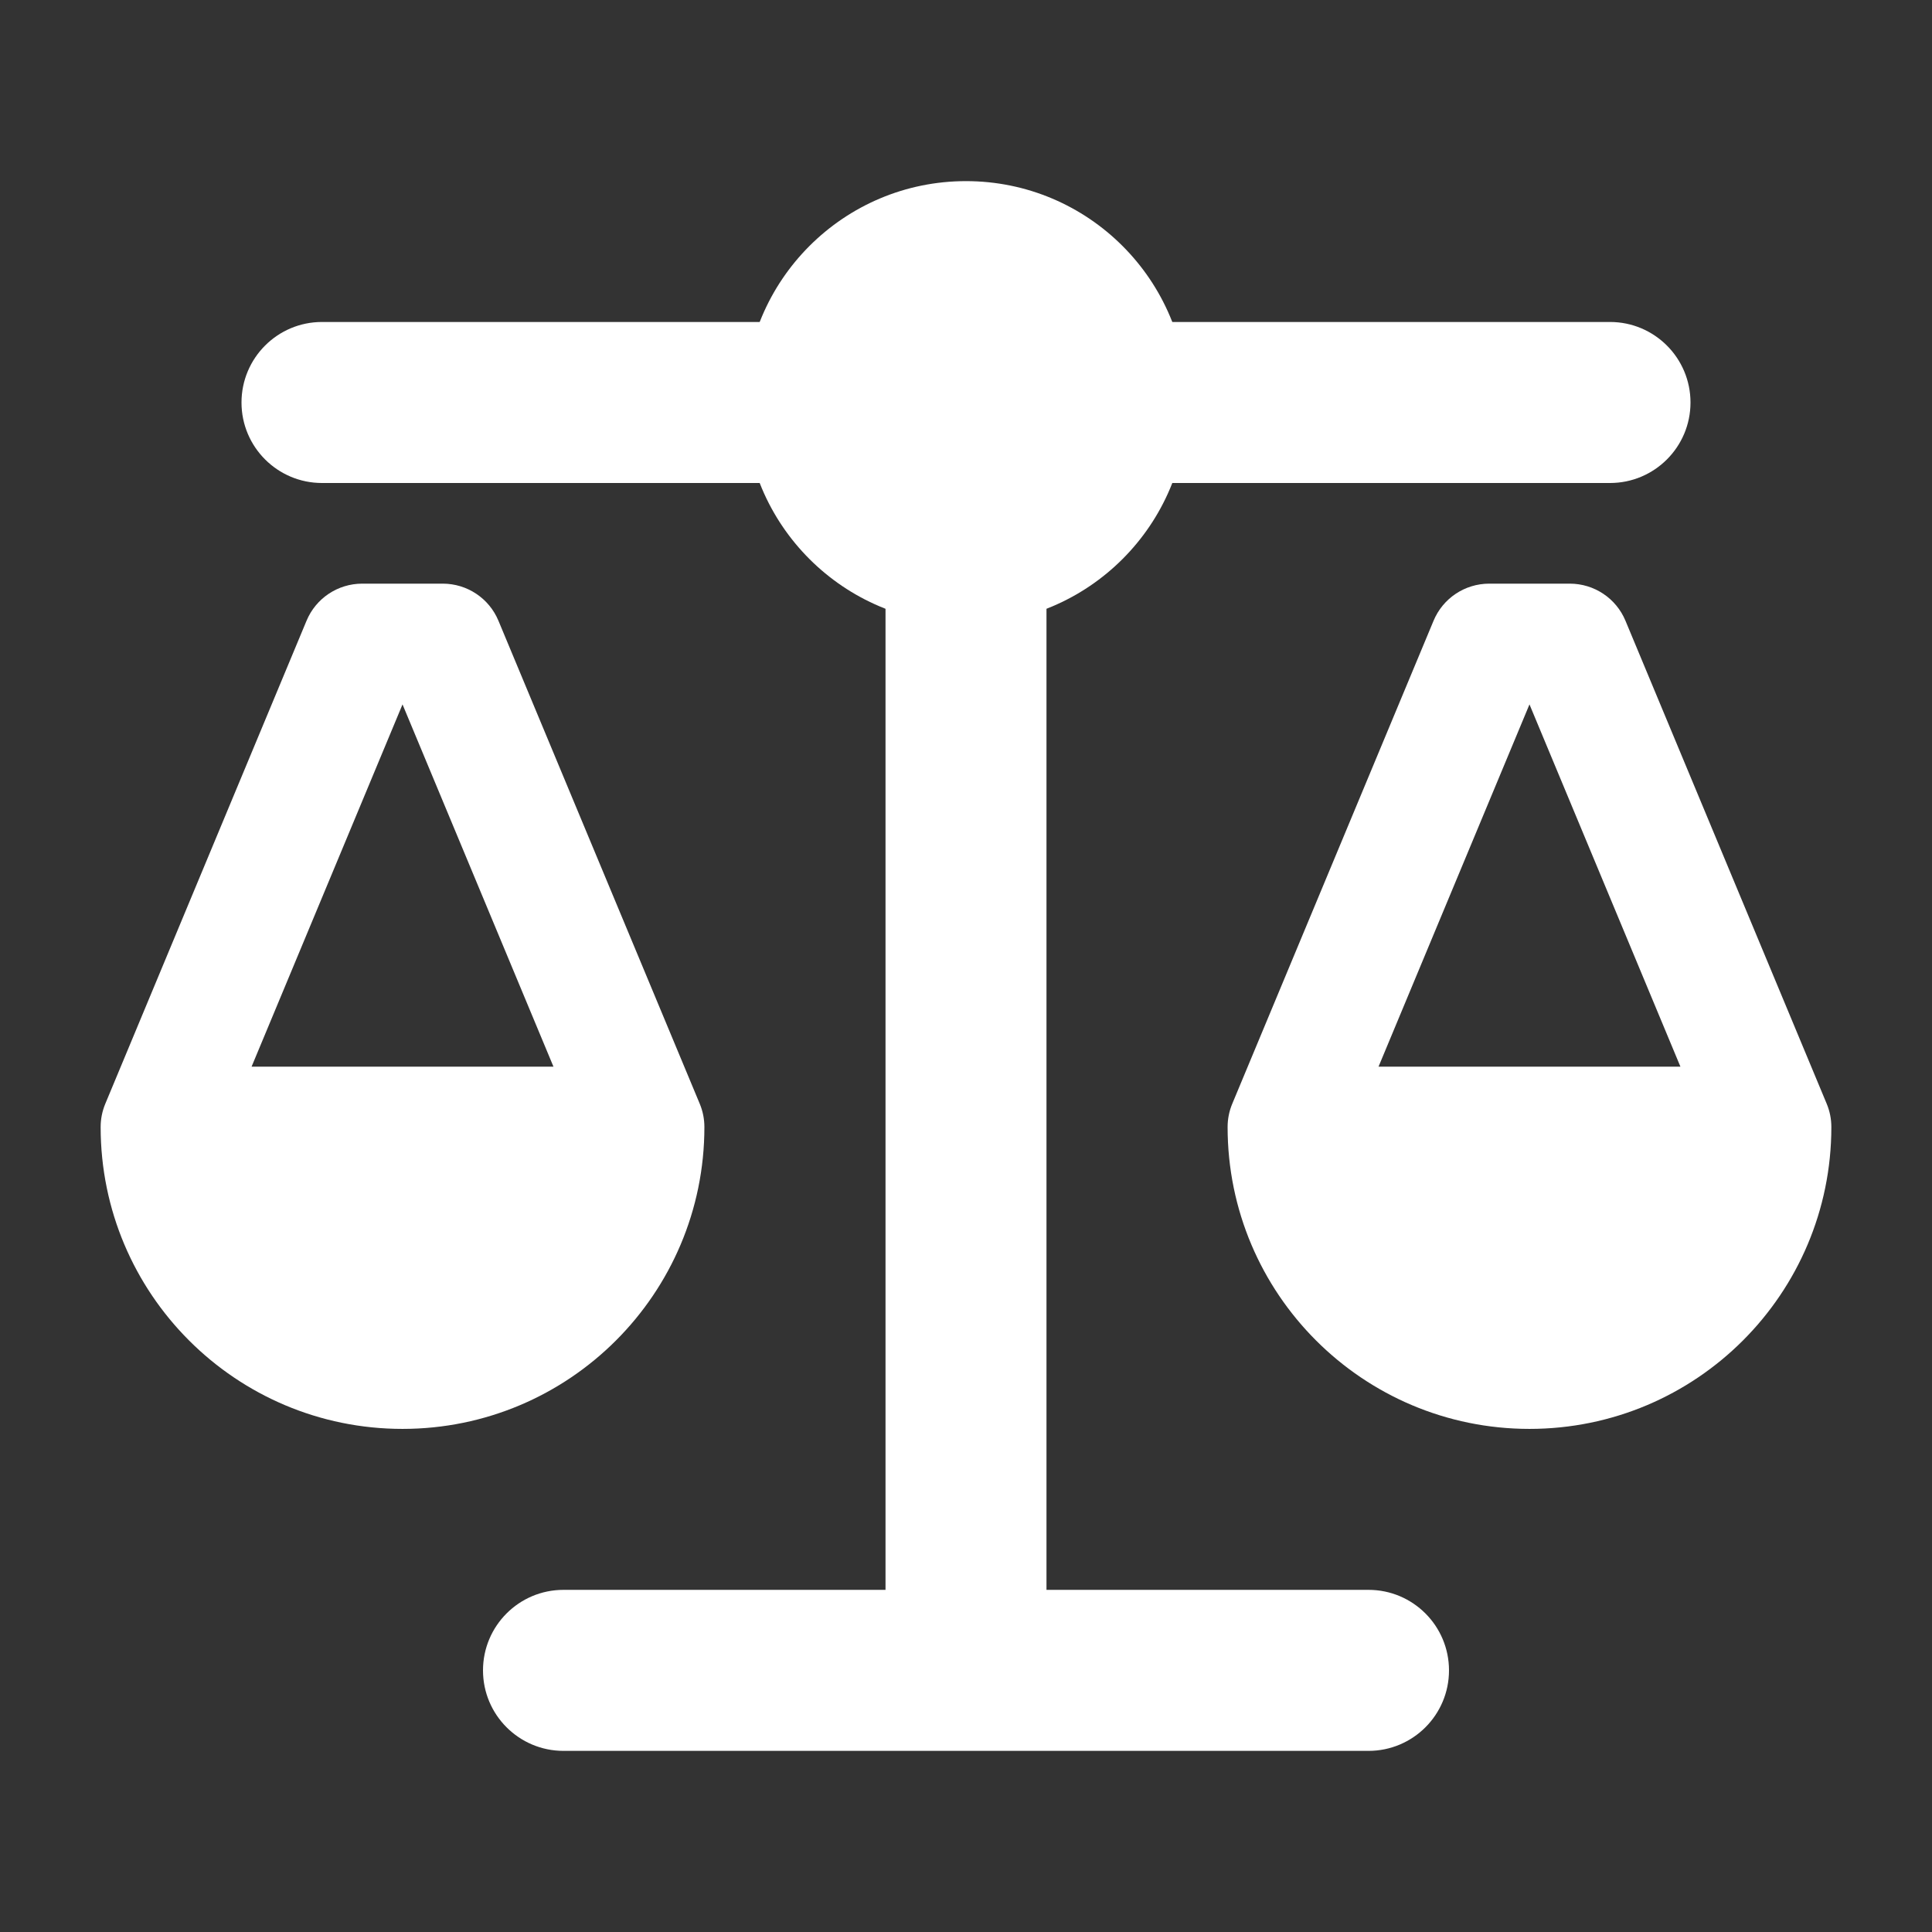
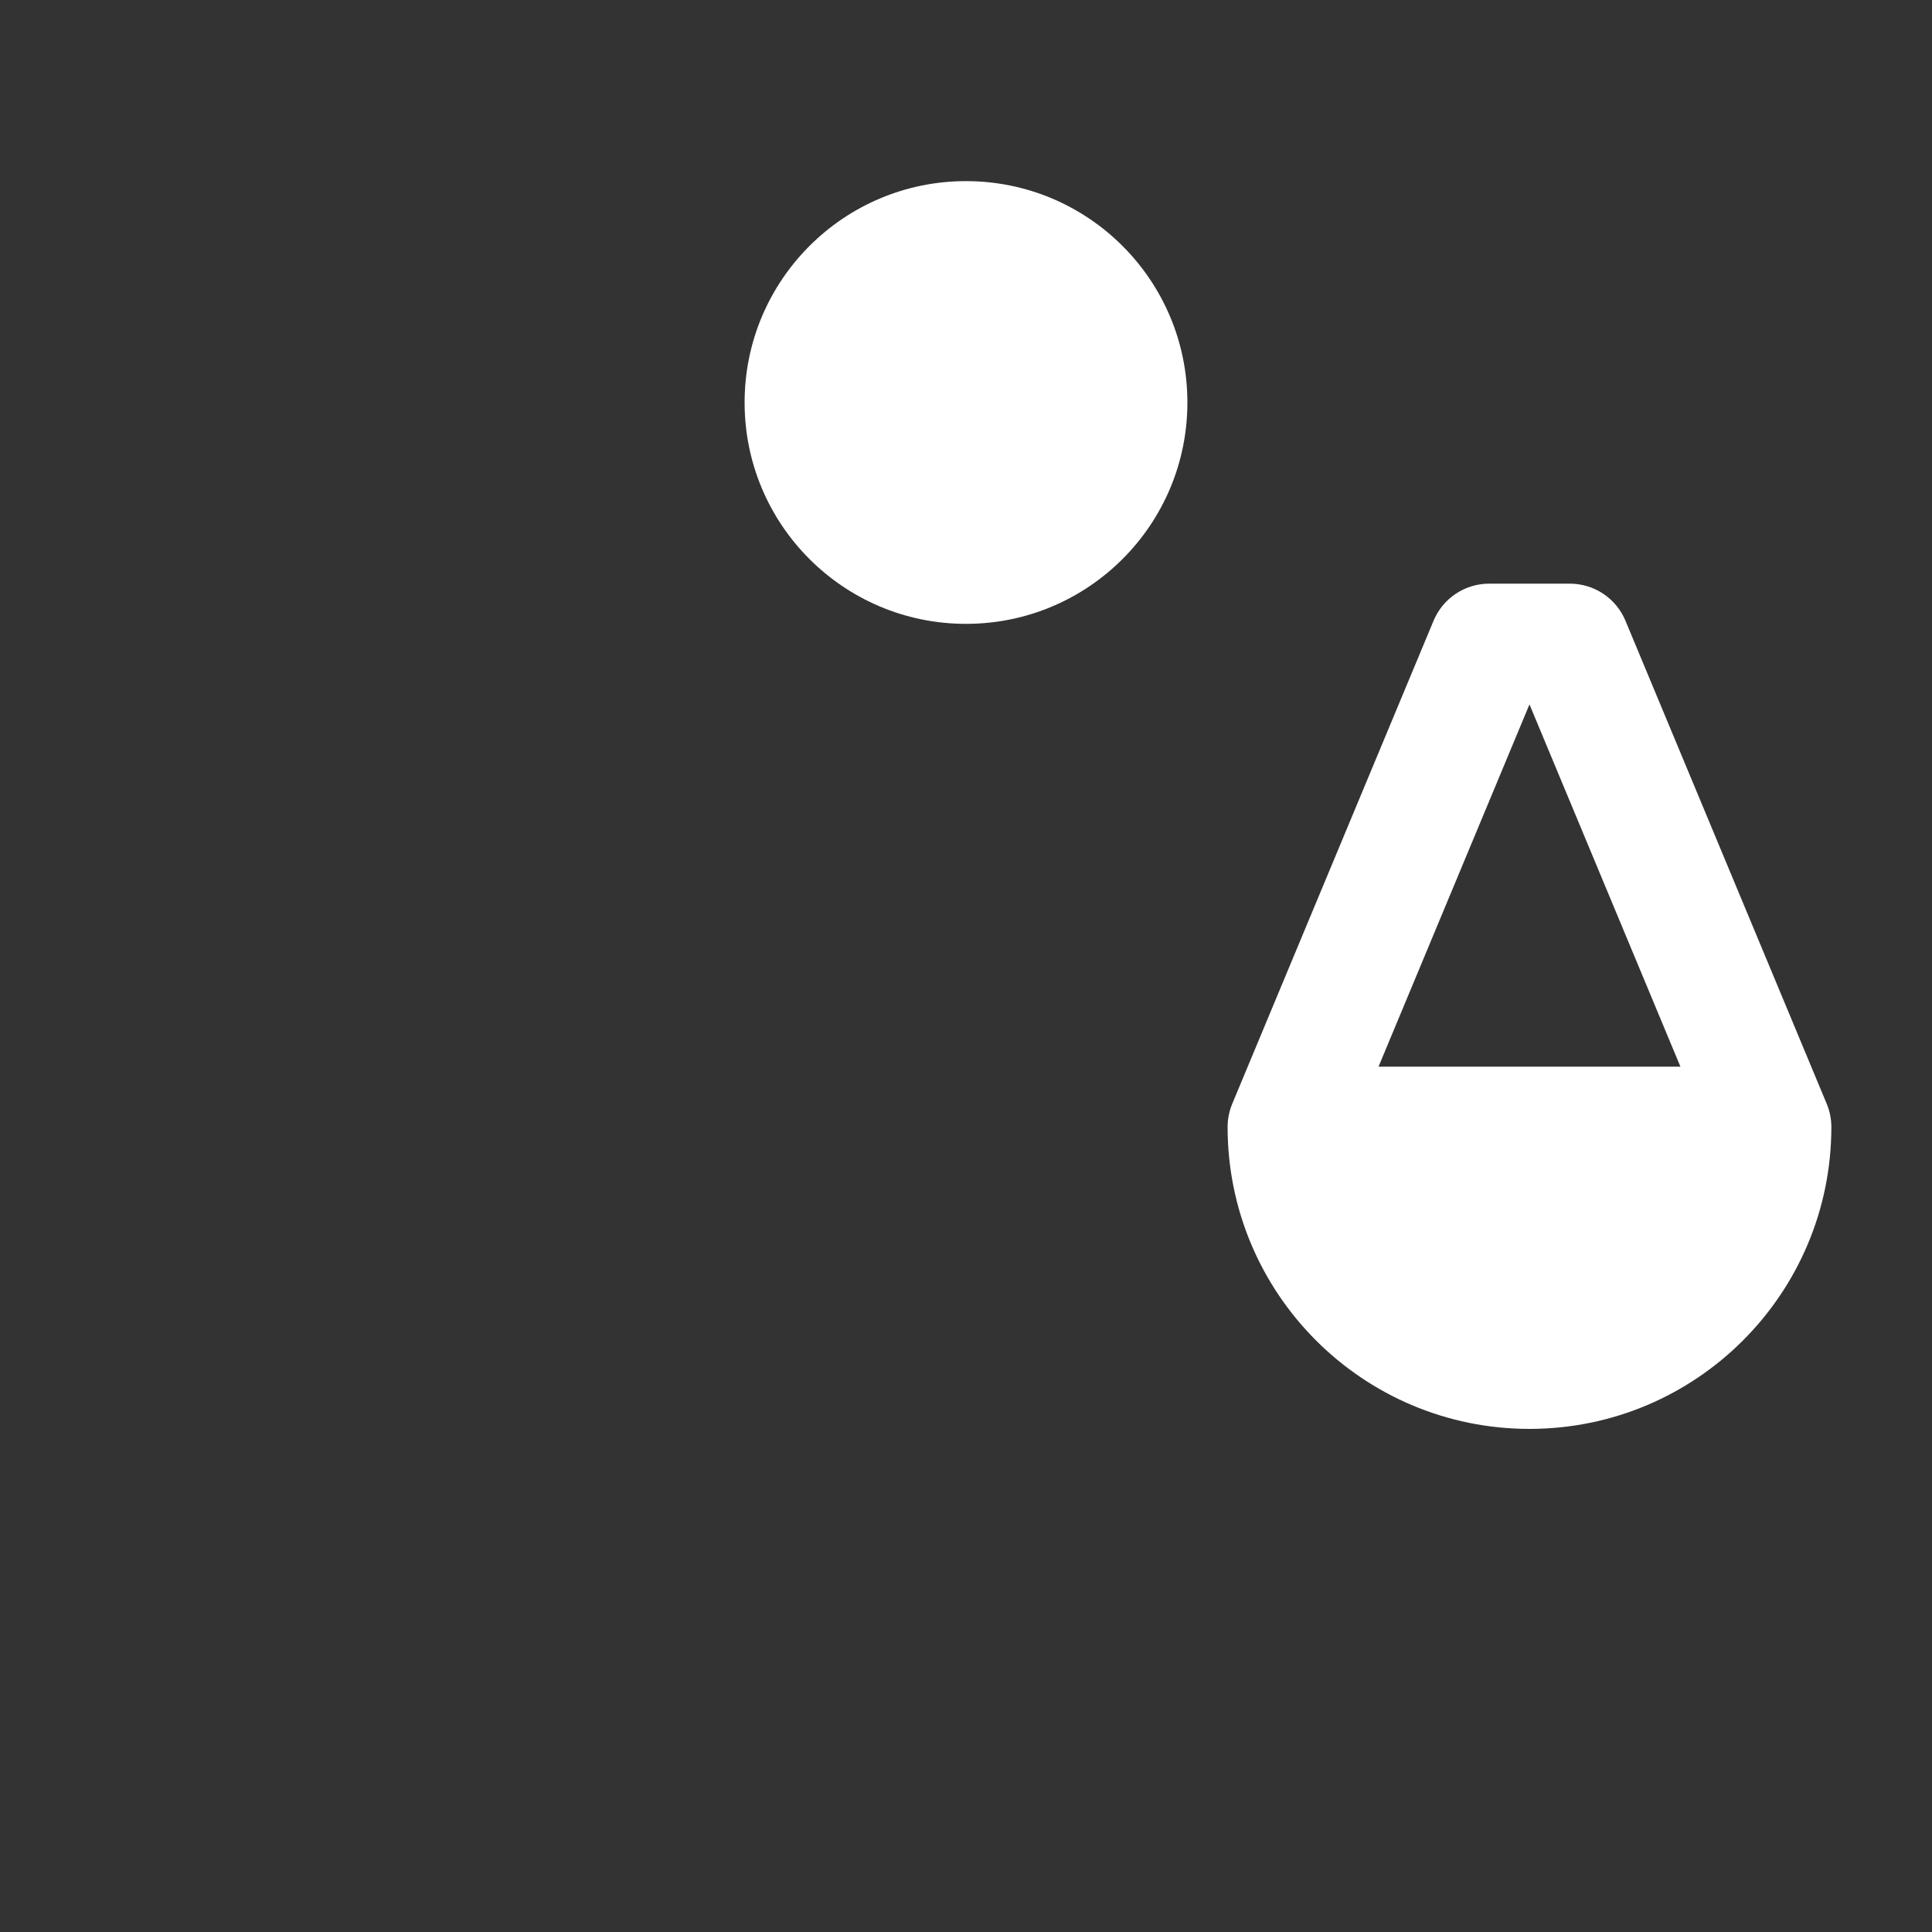
<svg xmlns="http://www.w3.org/2000/svg" width="32" height="32" viewBox="0 0 32 32" fill="none">
  <rect x="0" y="0" width="32" height="32" fill="#333333" stroke="none" />
  <path fill-rule="evenodd" clip-rule="evenodd" d="M24.667 9.667C24.263 9.667 23.899 9.909 23.744 10.282L20.41 18.282C20.359 18.404 20.333 18.535 20.333 18.667C20.333 21.428 22.572 23.667 25.333 23.667C28.095 23.667 30.333 21.428 30.333 18.667C30.333 18.535 30.307 18.404 30.256 18.282L26.923 10.282C26.768 9.909 26.404 9.667 26 9.667H24.667ZM22.833 17.667L25.333 11.667L27.833 17.667H22.833Z" fill="white" />
-   <path fill-rule="evenodd" clip-rule="evenodd" d="M16 7.667C16.736 7.667 17.333 8.264 17.333 9V26.333H22.667C23.403 26.333 24 26.93 24 27.667C24 28.403 23.403 29 22.667 29H9.333C8.597 29 8 28.403 8 27.667C8 26.93 8.597 26.333 9.333 26.333H14.667V9C14.667 8.264 15.264 7.667 16 7.667Z" fill="white" />
-   <path fill-rule="evenodd" clip-rule="evenodd" d="M4 6.667C4 5.93 4.597 5.333 5.333 5.333H13.333C14.07 5.333 14.667 5.93 14.667 6.667C14.667 7.403 14.07 8 13.333 8H5.333C4.597 8 4 7.403 4 6.667ZM17.333 6.667C17.333 5.93 17.93 5.333 18.667 5.333H26.667C27.403 5.333 28 5.93 28 6.667C28 7.403 27.403 8 26.667 8H18.667C17.93 8 17.333 7.403 17.333 6.667Z" fill="white" />
  <path d="M12.333 6.667C12.333 4.642 13.975 3 16 3C18.025 3 19.667 4.642 19.667 6.667C19.667 8.692 18.025 10.333 16 10.333C13.975 10.333 12.333 8.692 12.333 6.667Z" fill="white" />
-   <path fill-rule="evenodd" clip-rule="evenodd" d="M6 9.667C5.596 9.667 5.232 9.909 5.077 10.282L1.744 18.282C1.693 18.404 1.667 18.535 1.667 18.667C1.667 21.428 3.905 23.667 6.667 23.667C9.428 23.667 11.667 21.428 11.667 18.667C11.667 18.535 11.641 18.404 11.59 18.282L8.256 10.282C8.101 9.909 7.737 9.667 7.333 9.667H6ZM4.167 17.667L6.667 11.667L9.167 17.667H4.167Z" fill="white" />
</svg>